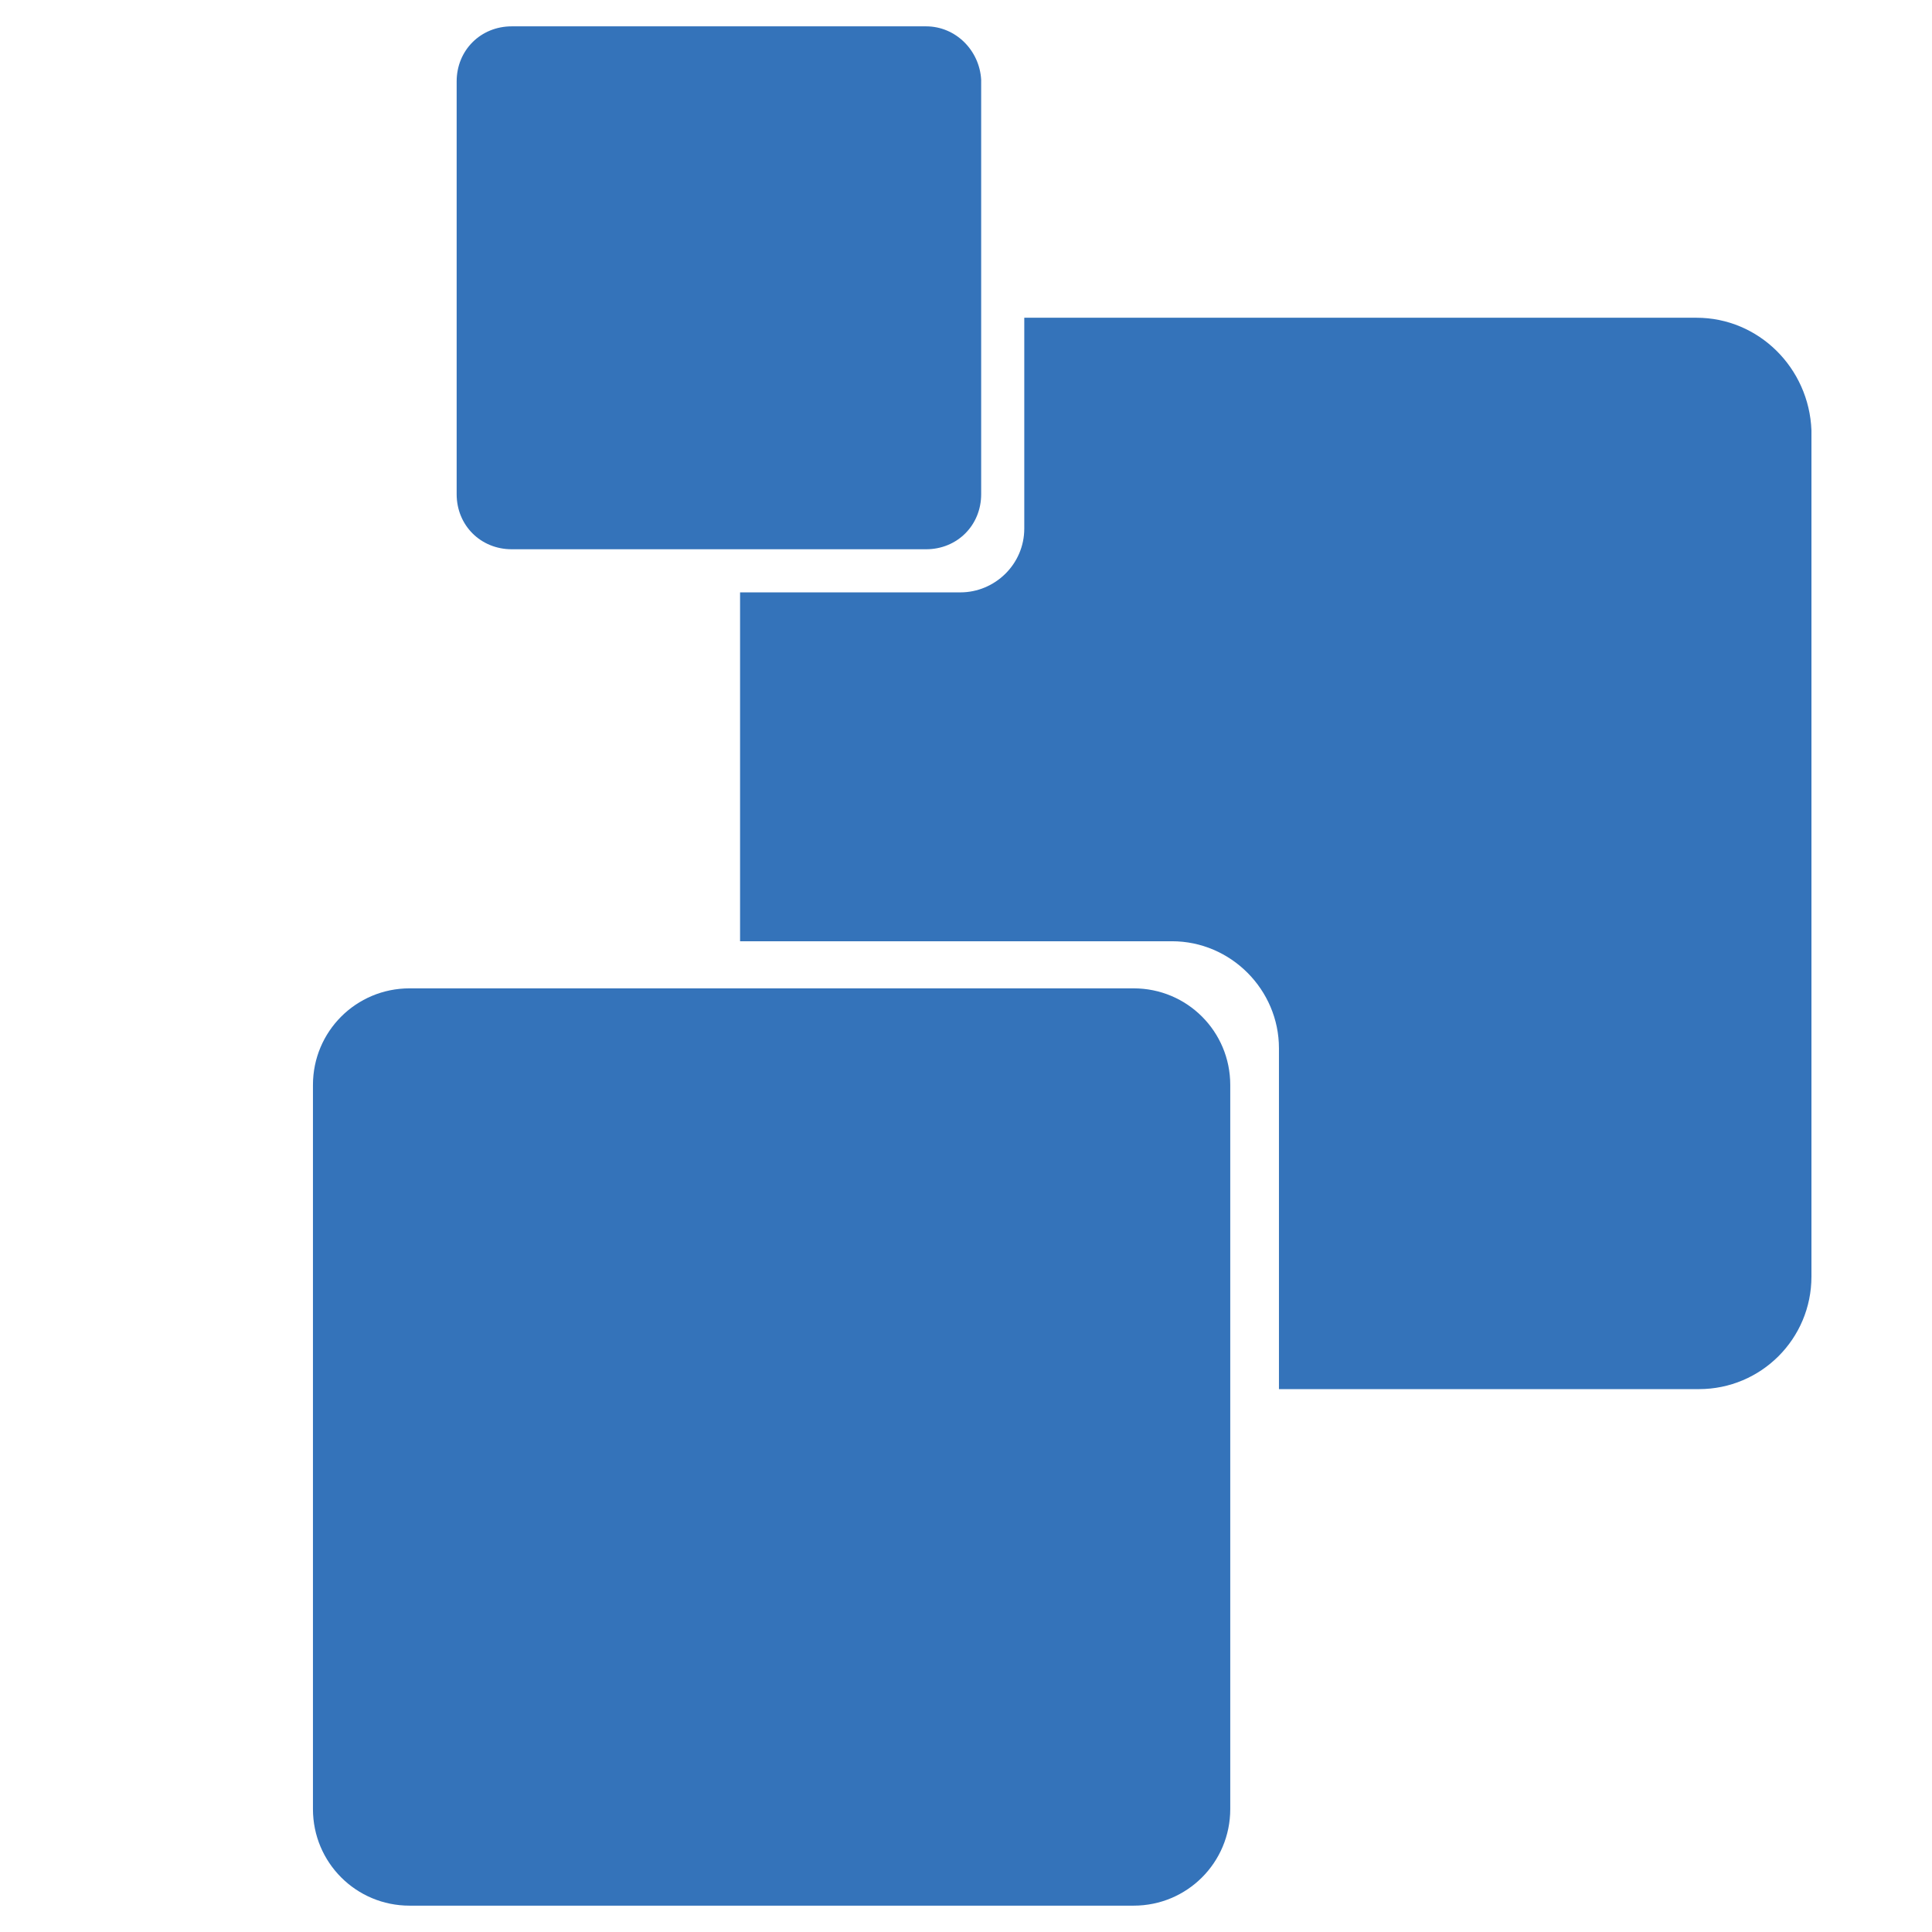
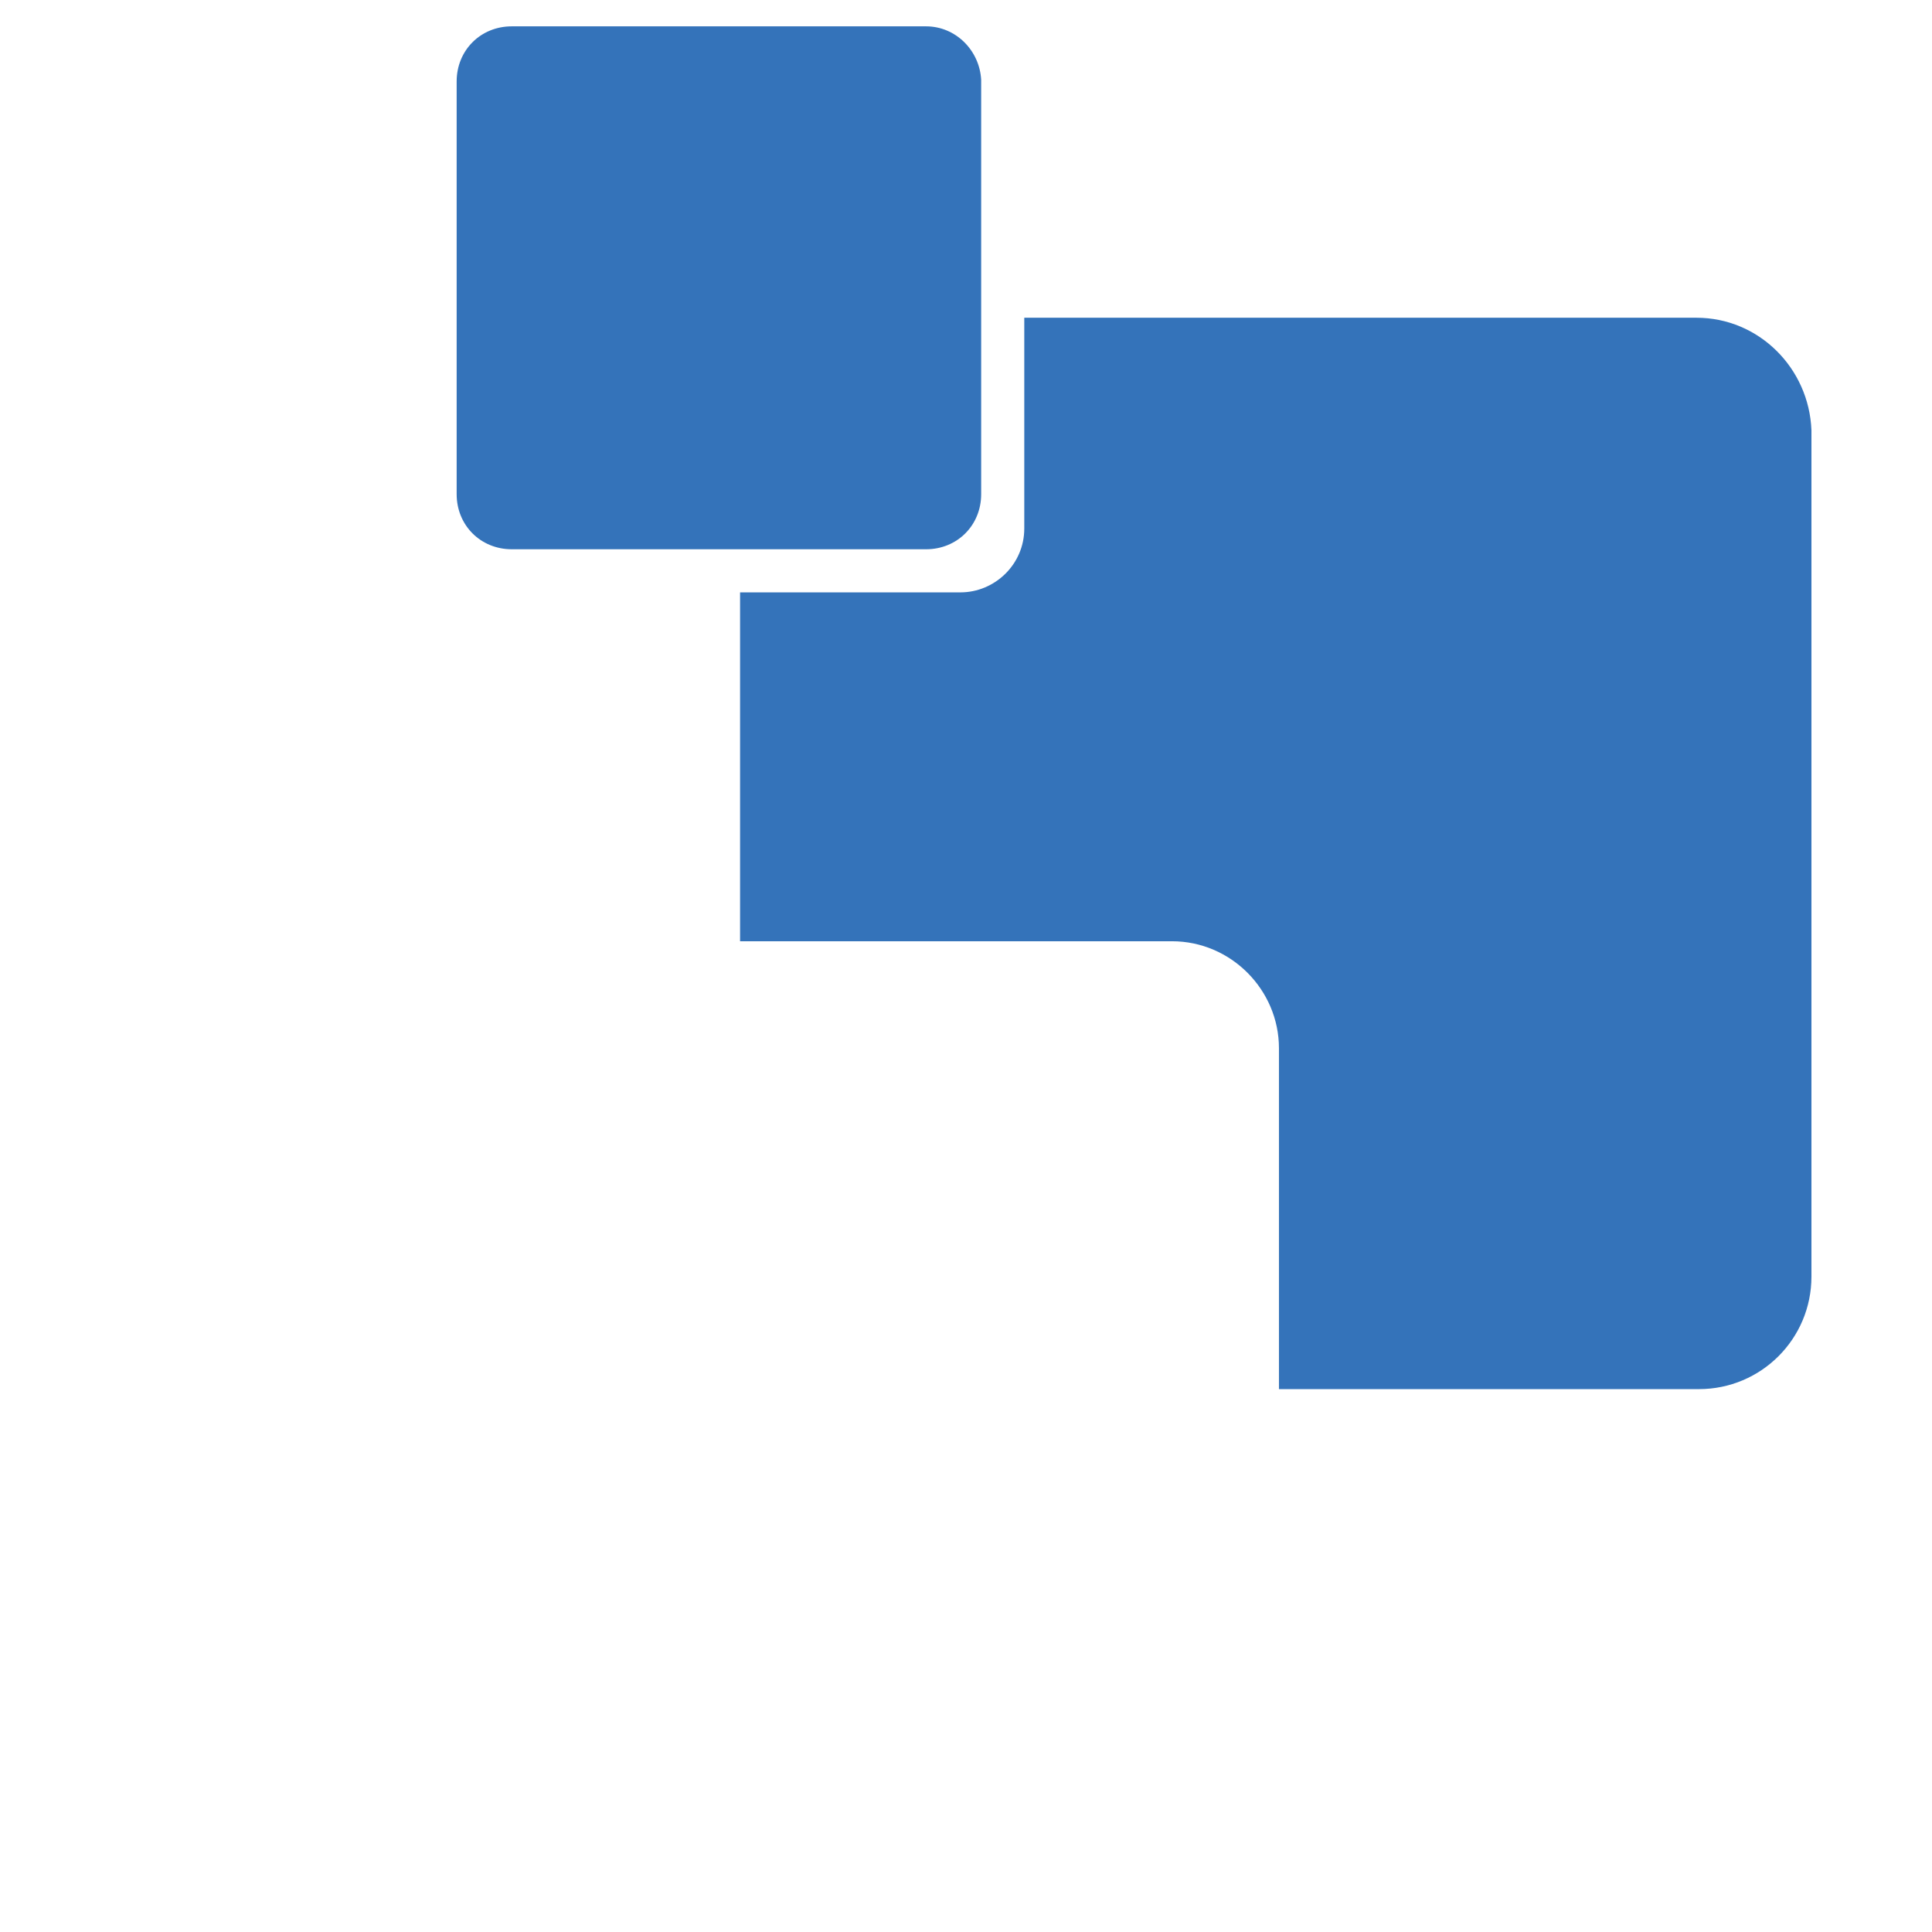
<svg xmlns="http://www.w3.org/2000/svg" version="1.1" id="Layer_1" x="0px" y="0px" viewBox="0 0 242 242" style="enable-background:new 0 0 242 242;" xml:space="preserve">
  <style type="text/css">
	.st0{fill:#3473BA;}
</style>
  <g>
    <path class="st0" d="M116,3.3H64.1c-3.9,0-6.9,3-6.9,6.9v51.7c0,3.9,3,6.9,6.9,6.9H116c3.9,0,6.9-3,6.9-6.9V10   C122.7,6.3,119.7,3.3,116,3.3z" />
-     <path class="st0" d="M142,123.8H51.3c-6.7,0-12.1,5.4-12.1,12.1v90.7c0,6.7,5.4,12.1,12.1,12.1H142c6.7,0,12.1-5.4,12.1-12.1v-90.7   C154.1,129.2,148.7,123.8,142,123.8z" />
    <path class="st0" d="M212.5,39.8h-84.2v26.4c0,4.5-3.7,8-8,8H92.7v43.7h54.1c7.4,0,13.4,6.1,13.4,13.4V174h52.6   c7.8,0,14.1-6.3,14.1-14.1v-106C226.6,46.1,220.3,39.8,212.5,39.8z" />
  </g>
</svg>